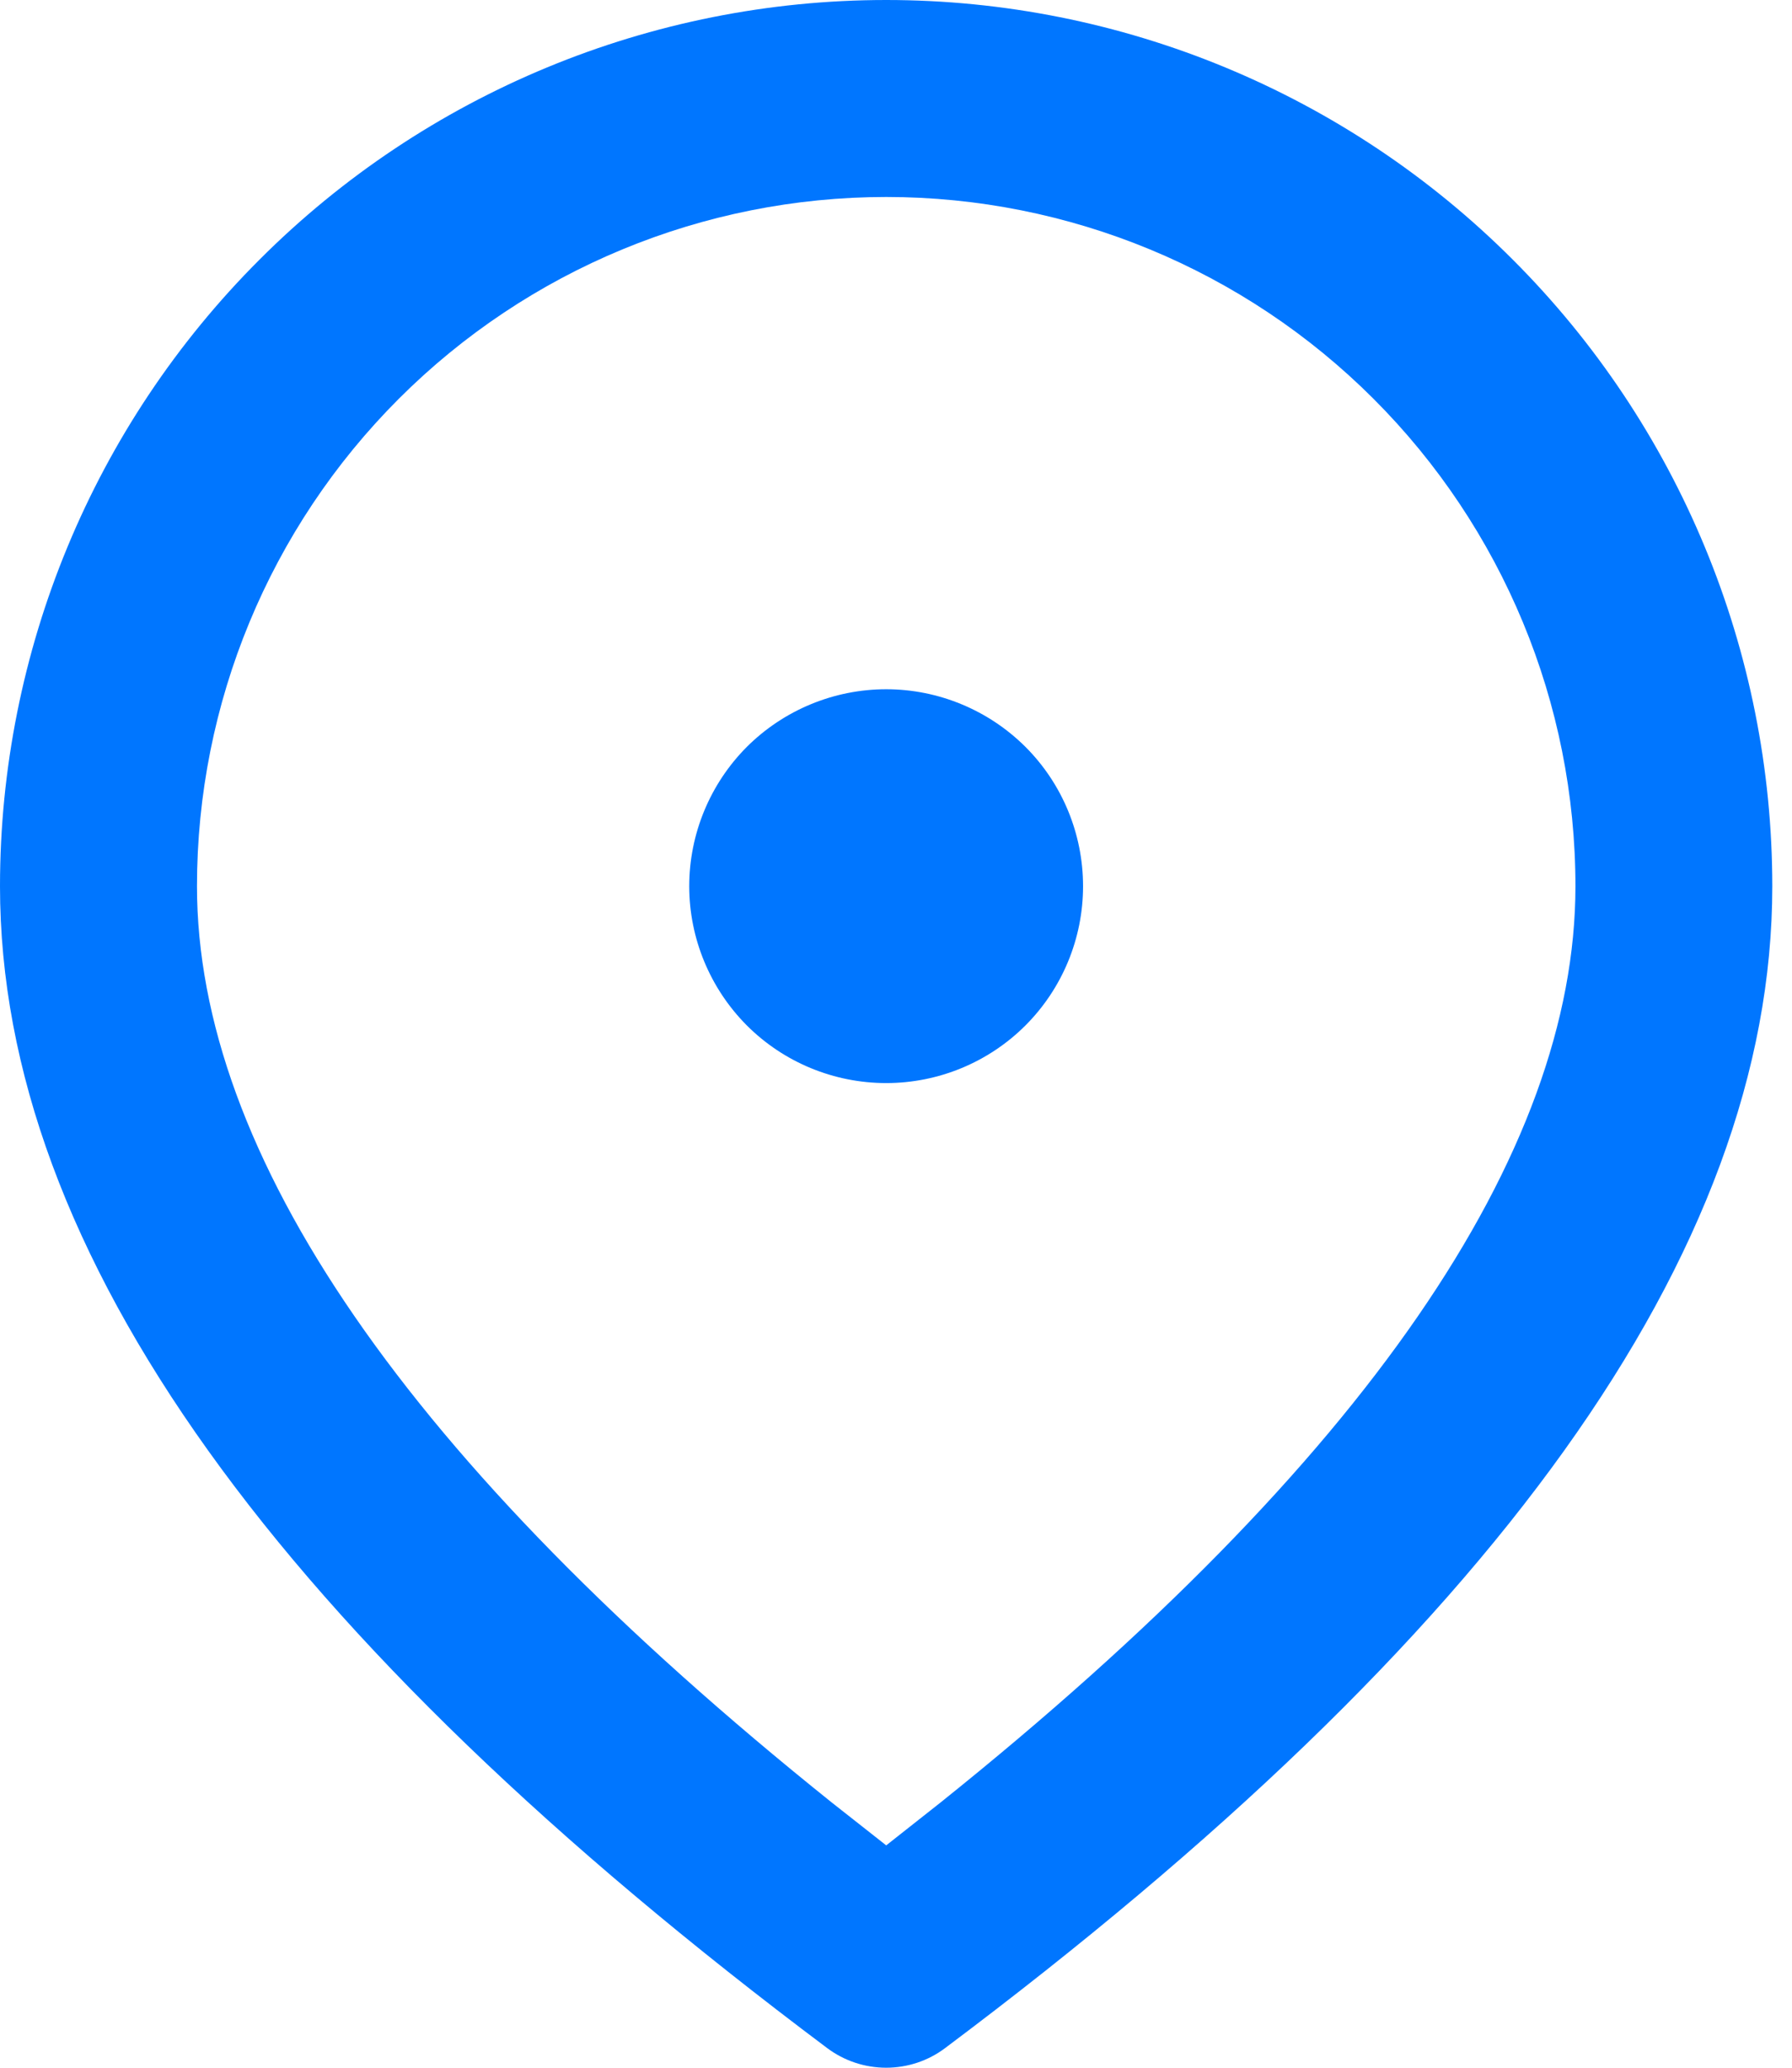
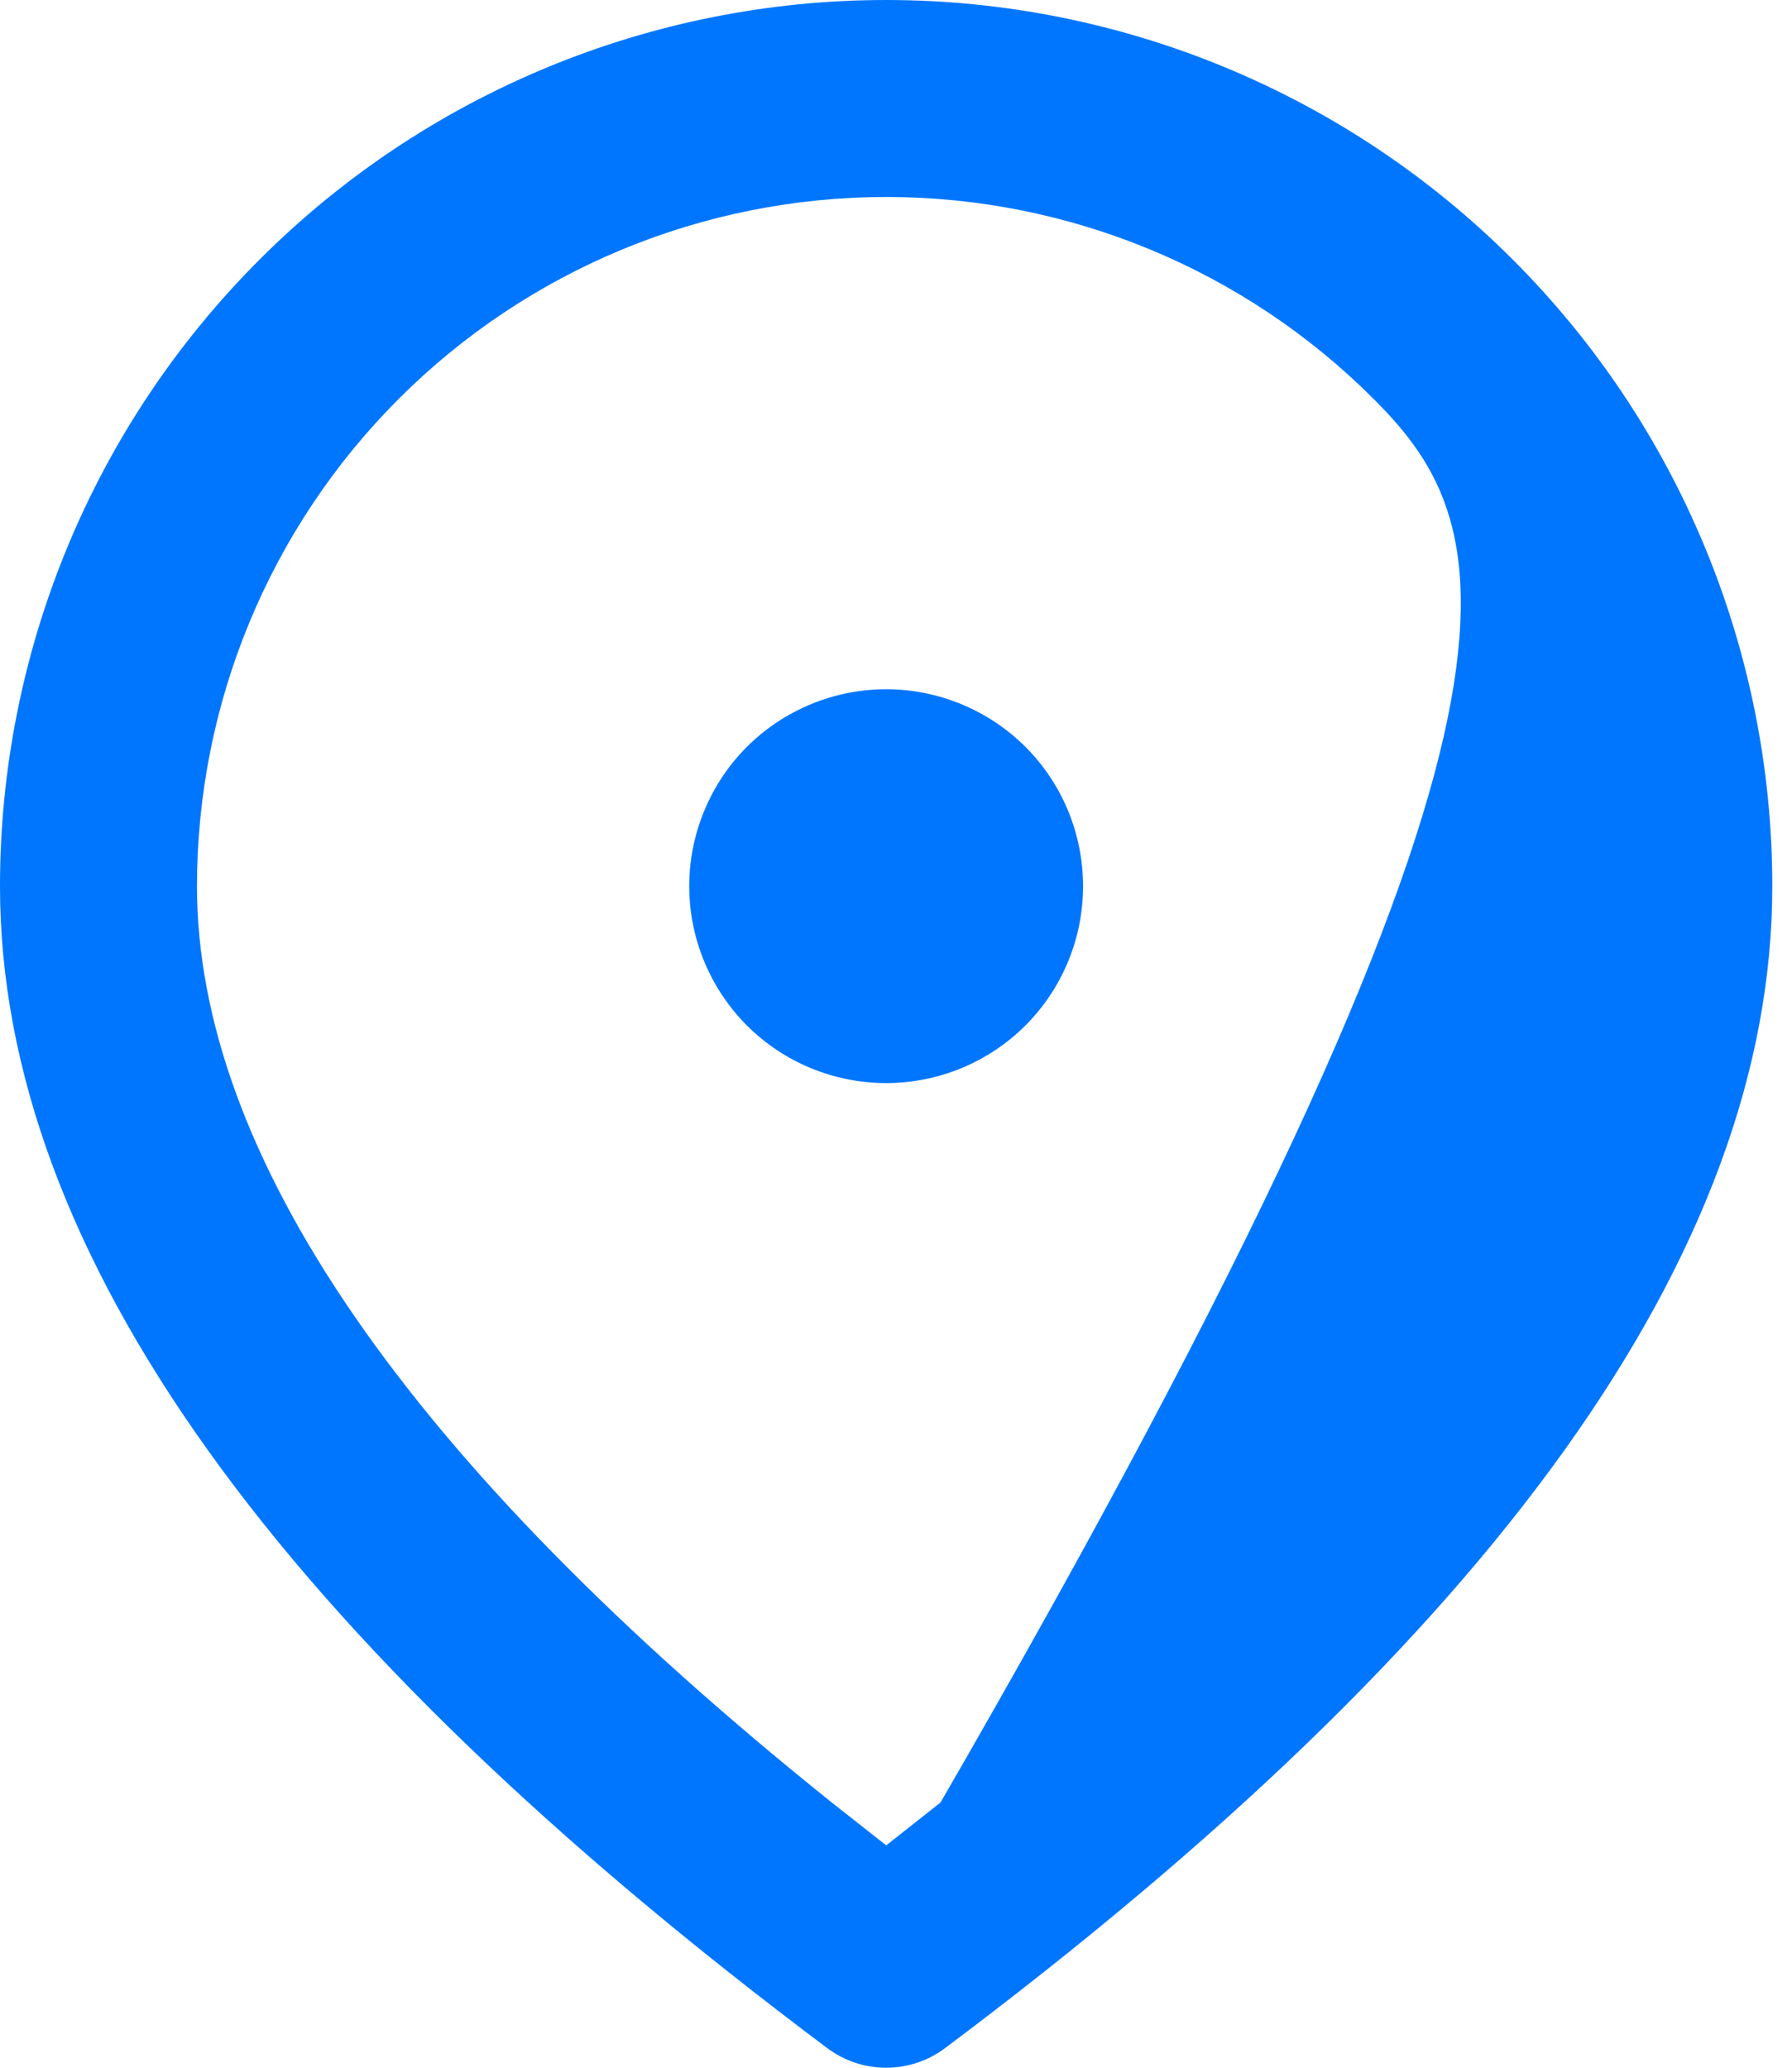
<svg xmlns="http://www.w3.org/2000/svg" width="13" height="15" viewBox="0 0 13 15" fill="none">
-   <path d="M6.429 0C8.134 0 9.769 0.677 10.974 1.883C12.18 3.088 12.857 4.724 12.857 6.429C12.857 9.09 10.829 11.879 6.857 14.857C6.734 14.95 6.583 15 6.429 15C6.274 15 6.124 14.95 6 14.857C2.029 11.879 0 9.09 0 6.429C0 4.724 0.677 3.088 1.883 1.883C3.088 0.677 4.724 0 6.429 0ZM6.429 1.429C5.102 1.429 3.831 1.955 2.893 2.893C1.955 3.831 1.429 5.102 1.429 6.429C1.429 8.364 2.941 10.597 6.034 13.076L6.429 13.387L6.823 13.076C9.916 10.597 11.429 8.364 11.429 6.429C11.429 5.102 10.902 3.831 9.964 2.893C9.026 1.955 7.755 1.429 6.429 1.429ZM6.429 5C6.807 5 7.171 5.151 7.439 5.418C7.707 5.686 7.857 6.05 7.857 6.429C7.857 6.807 7.707 7.171 7.439 7.439C7.171 7.707 6.807 7.857 6.429 7.857C6.05 7.857 5.686 7.707 5.418 7.439C5.151 7.171 5 6.807 5 6.429C5 6.05 5.151 5.686 5.418 5.418C5.686 5.151 6.05 5 6.429 5Z" fill="#0076FF" />
+   <path d="M6.429 0C8.134 0 9.769 0.677 10.974 1.883C12.18 3.088 12.857 4.724 12.857 6.429C12.857 9.09 10.829 11.879 6.857 14.857C6.734 14.95 6.583 15 6.429 15C6.274 15 6.124 14.95 6 14.857C2.029 11.879 0 9.09 0 6.429C0 4.724 0.677 3.088 1.883 1.883C3.088 0.677 4.724 0 6.429 0ZM6.429 1.429C5.102 1.429 3.831 1.955 2.893 2.893C1.955 3.831 1.429 5.102 1.429 6.429C1.429 8.364 2.941 10.597 6.034 13.076L6.429 13.387L6.823 13.076C11.429 5.102 10.902 3.831 9.964 2.893C9.026 1.955 7.755 1.429 6.429 1.429ZM6.429 5C6.807 5 7.171 5.151 7.439 5.418C7.707 5.686 7.857 6.05 7.857 6.429C7.857 6.807 7.707 7.171 7.439 7.439C7.171 7.707 6.807 7.857 6.429 7.857C6.05 7.857 5.686 7.707 5.418 7.439C5.151 7.171 5 6.807 5 6.429C5 6.05 5.151 5.686 5.418 5.418C5.686 5.151 6.05 5 6.429 5Z" fill="#0076FF" />
</svg>